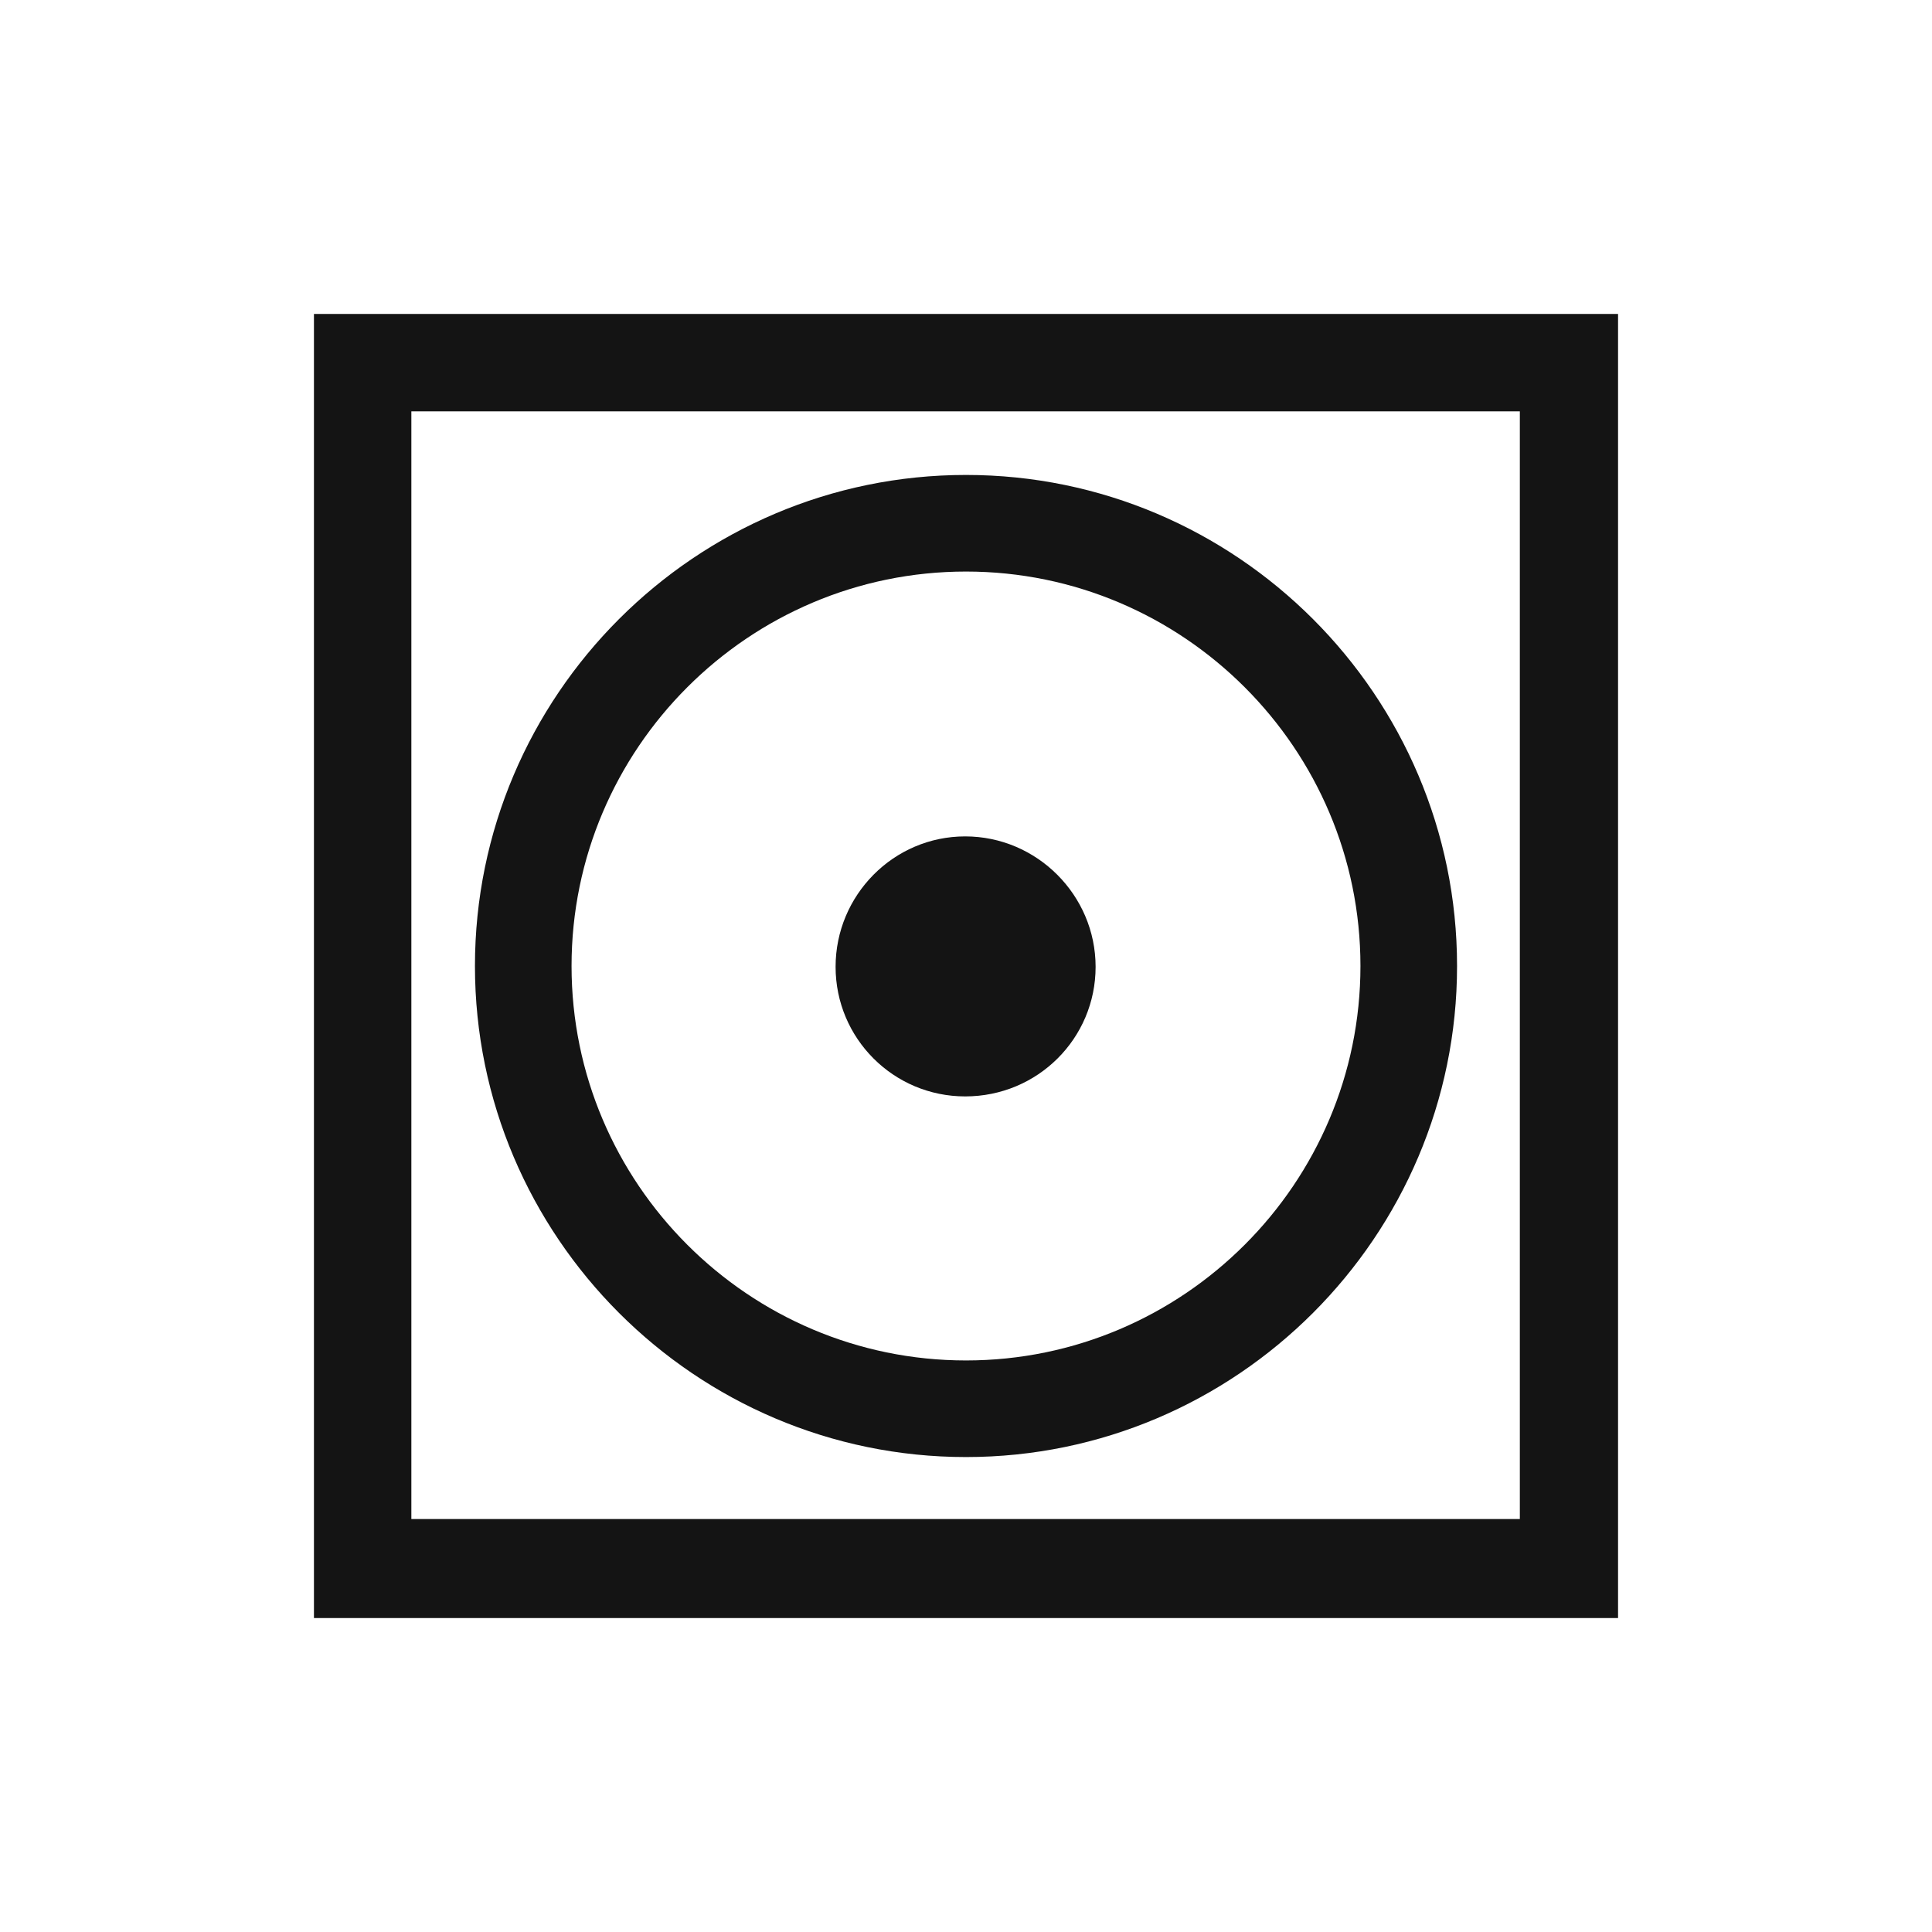
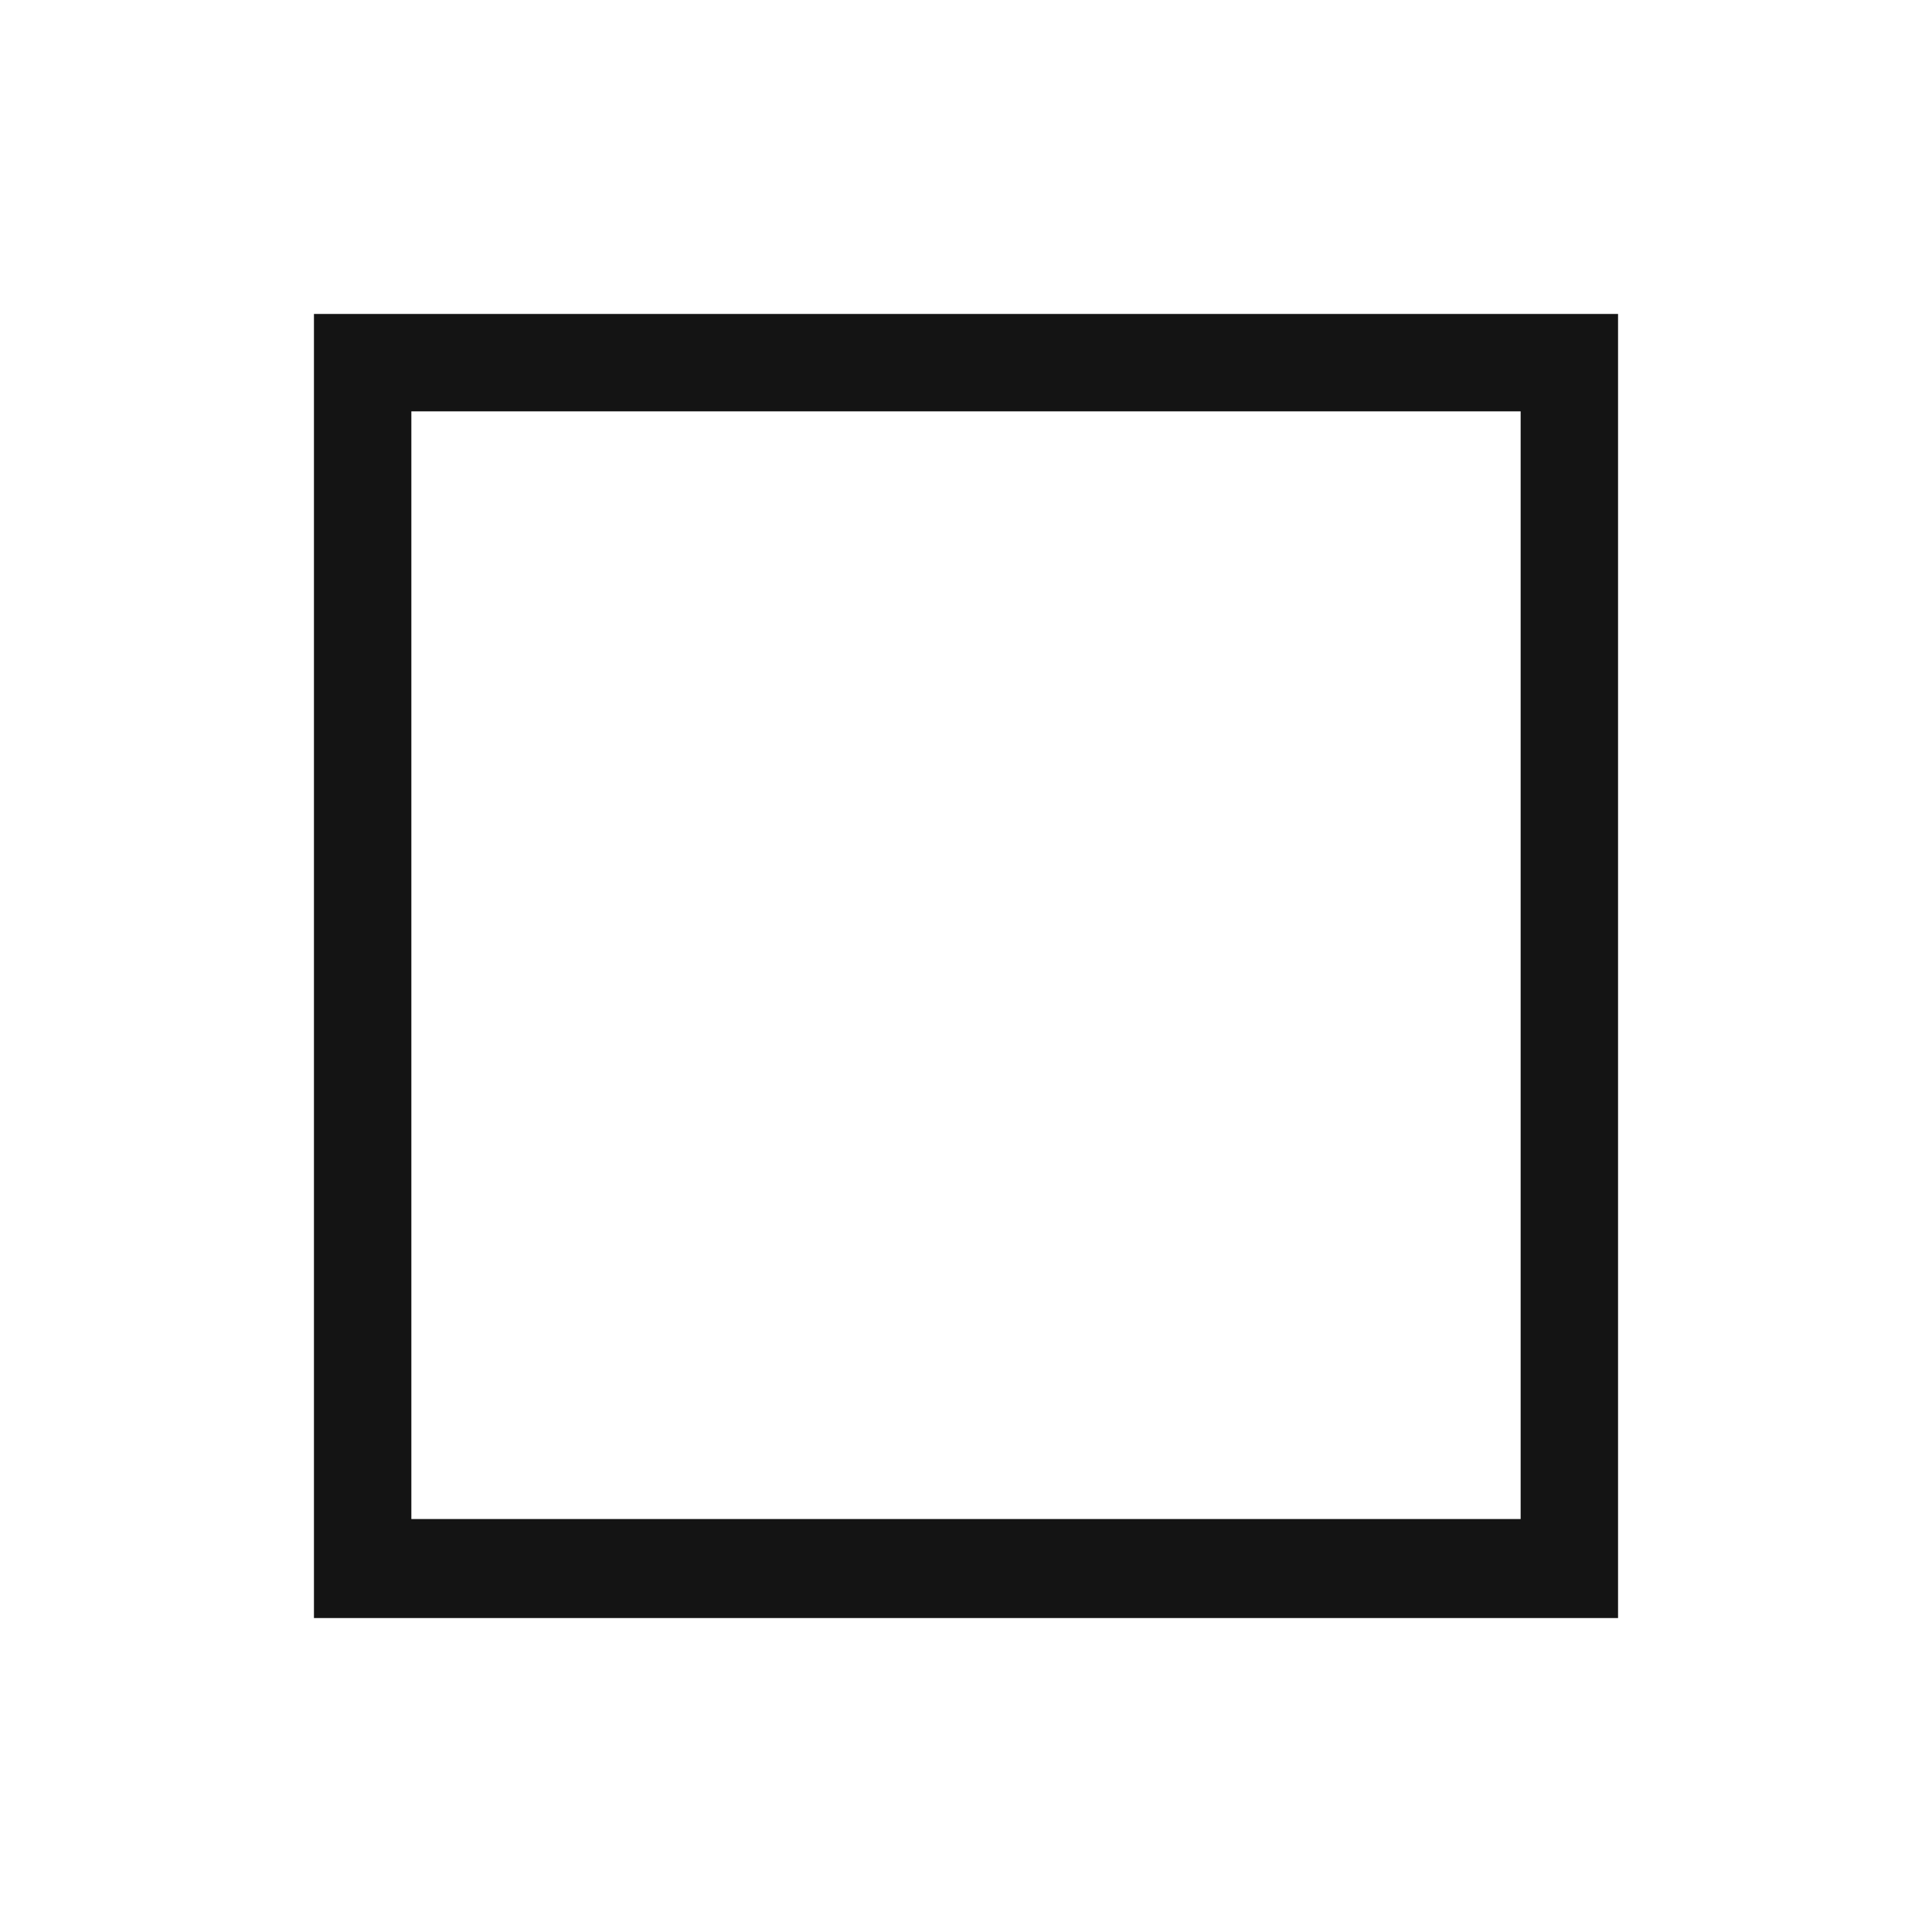
<svg xmlns="http://www.w3.org/2000/svg" width="24" height="24" viewBox="0 0 24 24" fill="none">
-   <path d="M11.99 13.62C12.89 13.62 13.61 12.9 13.61 12.01C13.61 11.12 12.88 10.39 11.99 10.39C11.1 10.39 10.38 11.12 10.38 12.01C10.38 12.9 11.1 13.62 11.99 13.62Z" fill="#141414" />
-   <path d="M3.9 3.9V20.1H20.1V3.9H3.9ZM18.89 18.87H5.11V5.11H18.88V18.87H18.89Z" fill="#141414" />
-   <path d="M12 18.1C15.36 18.1 18.1 15.36 18.1 12C18.1 8.64 15.36 5.9 12 5.9C8.64 5.9 5.9 8.64 5.9 12C5.9 15.36 8.64 18.1 12 18.1ZM12 7.1C14.7 7.1 16.9 9.3 16.9 12C16.9 14.7 14.7 16.9 12 16.9C9.3 16.9 7.1 14.7 7.1 12C7.1 9.3 9.3 7.1 12 7.1Z" fill="#141414" />
+   <path d="M3.9 3.9V20.1H20.1V3.9H3.9ZM18.89 18.87H5.11V5.11H18.88H18.89Z" fill="#141414" />
</svg>